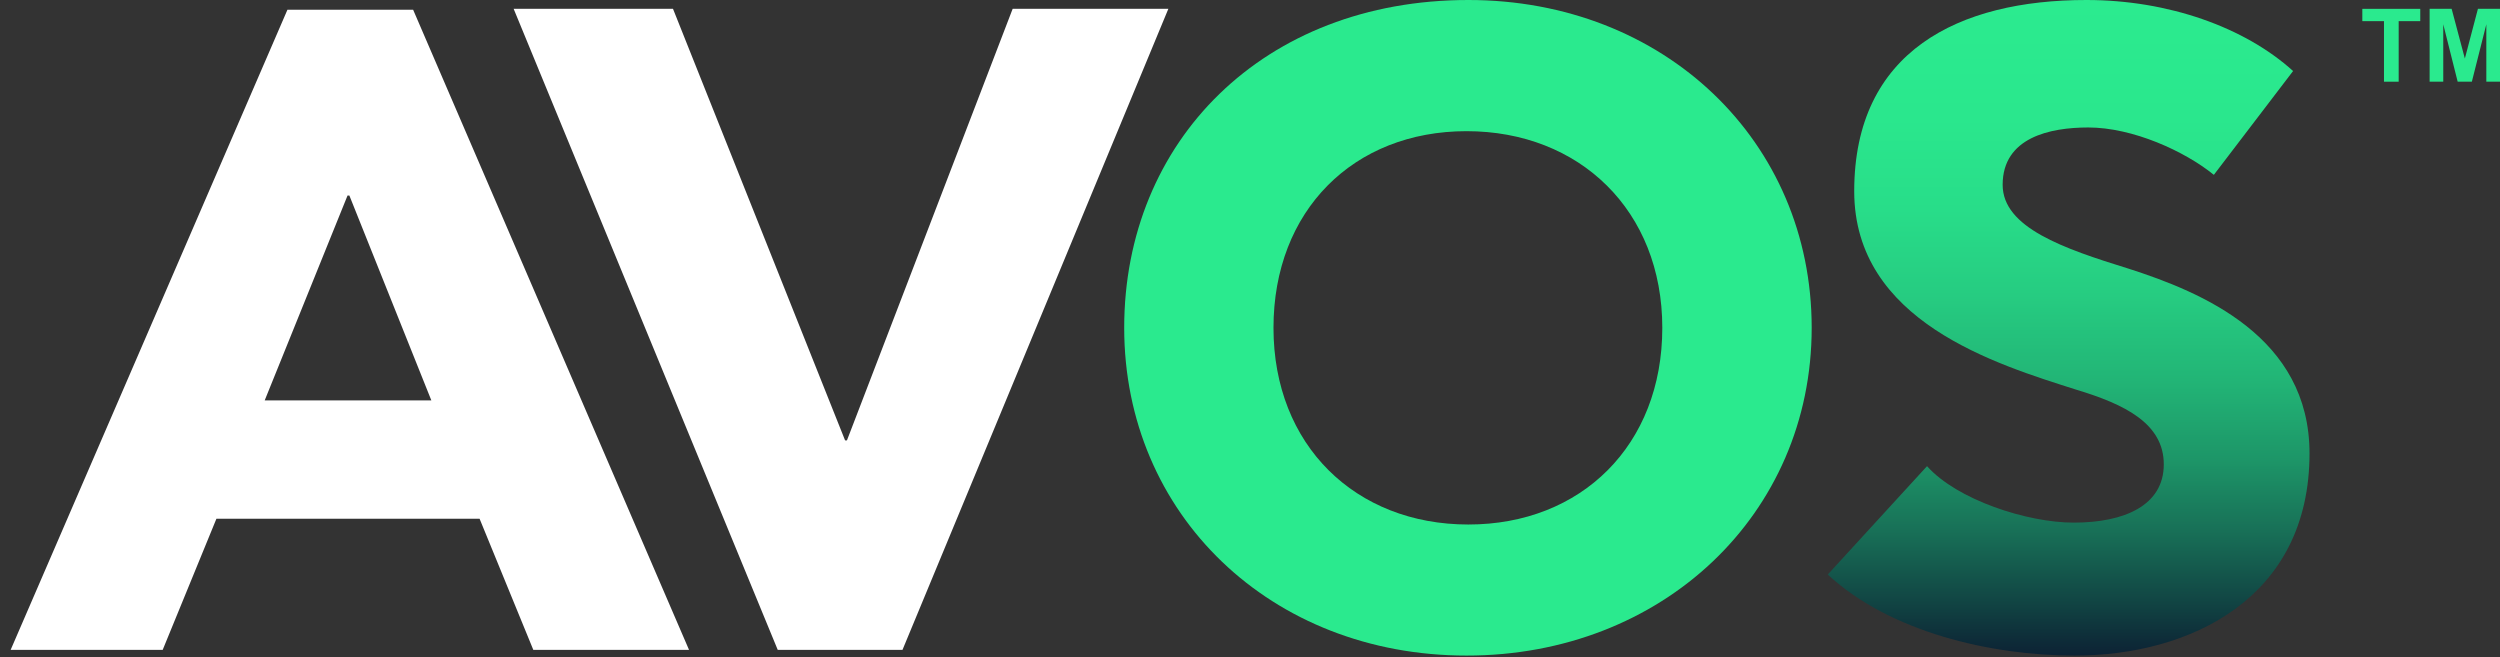
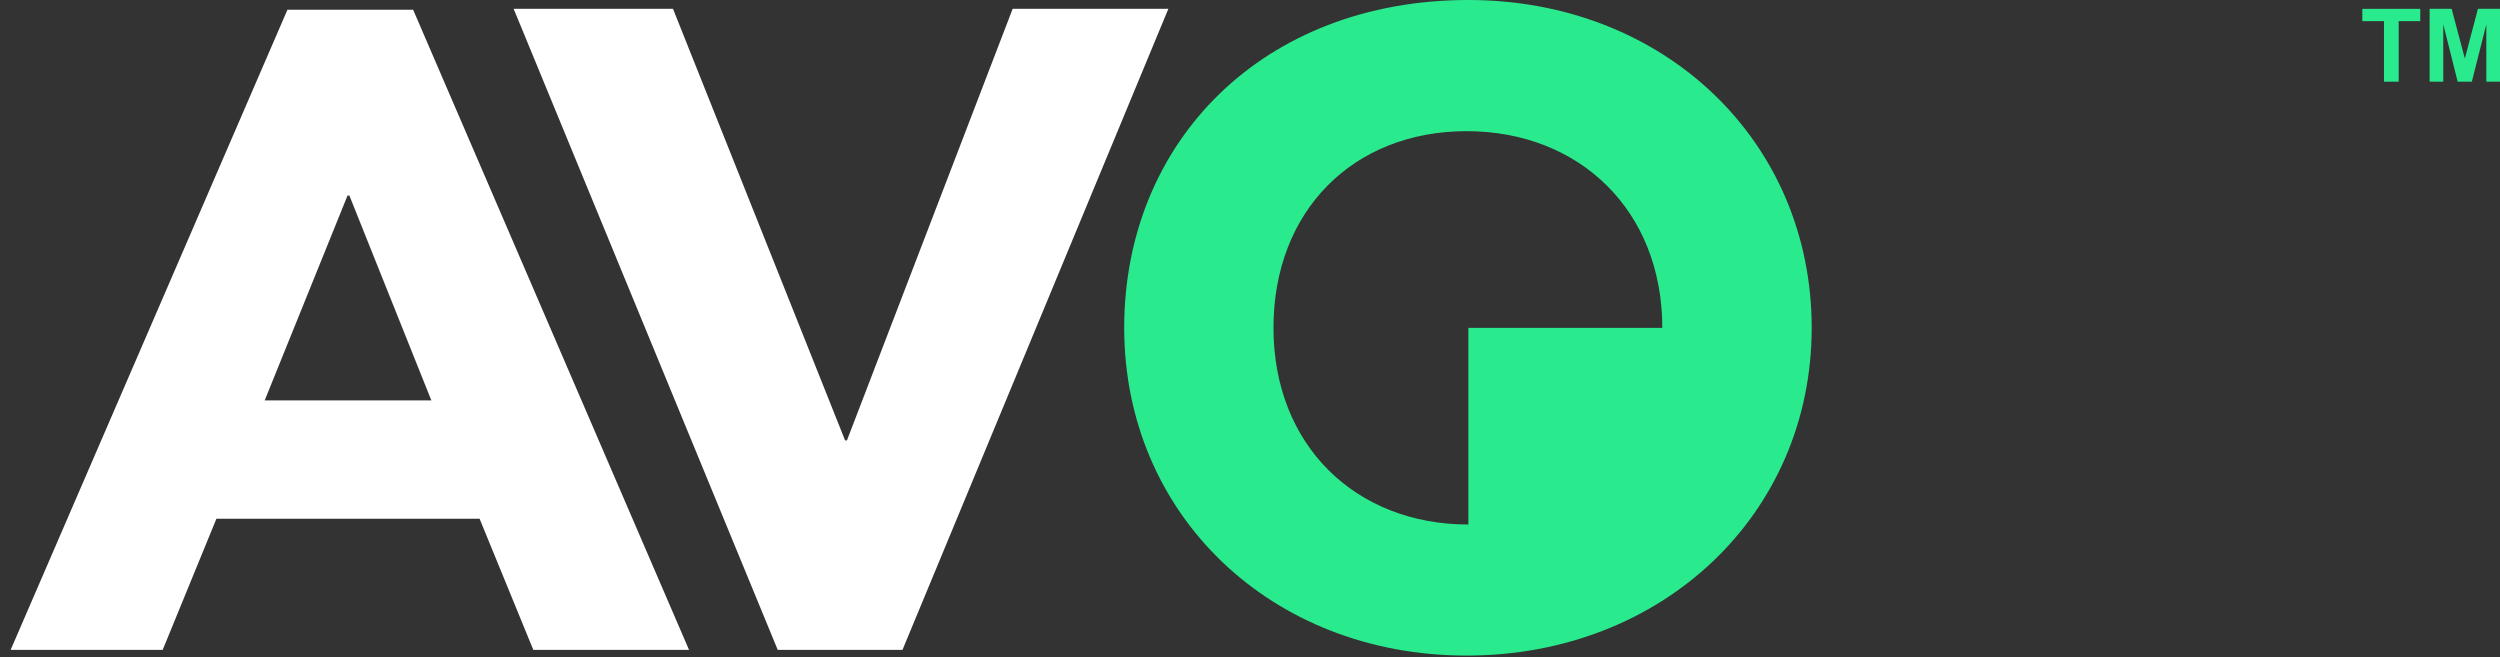
<svg xmlns="http://www.w3.org/2000/svg" width="175" height="46" viewBox="0 0 175 46" fill="none">
  <rect x="0" y="0" width="175" height="46" fill="#333333" stroke="none" />
  <path d="M0.745 45.491L20.121 0.682H28.919L48.232 45.491H37.332L33.571 36.312H15.149L11.388 45.491H0.742H0.745ZM30.194 28.027L24.456 13.687H24.328L18.529 28.027H30.194Z" fill="white" />
  <path d="M35.955 0.618H47.11L59.157 30.83H59.285L70.886 0.618H81.785L63.174 45.491H54.441L35.955 0.618Z" fill="white" />
-   <path d="M102.786 0C88.446 0 78.694 9.881 78.694 22.946C78.694 36.011 88.955 45.891 102.661 45.891C116.367 45.891 126.818 36.011 126.818 22.946C126.818 9.881 116.492 0 102.786 0ZM102.786 36.716C94.882 36.716 89.144 31.17 89.144 22.949C89.144 14.728 94.754 9.182 102.658 9.182C110.562 9.182 116.361 14.728 116.361 22.949C116.361 31.17 110.687 36.716 102.783 36.716H102.786Z" fill="#2AEA8E" />
-   <path d="M145.218 45.891C139.355 45.891 132.278 44.235 127.943 40.218L134.892 32.631C136.997 34.989 141.905 36.584 145.154 36.584C148.723 36.584 151.465 35.373 151.465 32.506C151.465 29.639 148.723 28.299 145.346 27.28C139.736 25.496 129.795 22.5 129.795 13.386C129.795 3.569 137.125 0 146.048 0C151.786 0 157.139 1.913 160.516 4.972L154.97 12.239C152.929 10.582 149.296 8.923 146.176 8.923C143.497 8.923 140.185 9.624 140.185 12.937C140.185 15.933 144.455 17.4 148.982 18.8C154.147 20.456 161.666 23.58 161.666 31.74C161.666 41.874 153.317 45.891 145.221 45.891H145.218Z" fill="url(#paint0_linear_713_731)" />
+   <path d="M102.786 0C88.446 0 78.694 9.881 78.694 22.946C78.694 36.011 88.955 45.891 102.661 45.891C116.367 45.891 126.818 36.011 126.818 22.946C126.818 9.881 116.492 0 102.786 0ZM102.786 36.716C94.882 36.716 89.144 31.17 89.144 22.949C89.144 14.728 94.754 9.182 102.658 9.182C110.562 9.182 116.361 14.728 116.361 22.949H102.786Z" fill="#2AEA8E" />
  <path d="M166.879 5.719V1.48H165.363V0.619H169.419V1.48H167.907V5.719H166.875H166.879Z" fill="#2AEA8E" />
  <path d="M170.073 5.719V0.615H171.614L172.54 4.098L173.456 0.615H175.001V5.719H174.043V1.701L173.03 5.719H172.037L171.028 1.701V5.719H170.07H170.073Z" fill="#2AEA8E" />
  <defs>
    <linearGradient id="paint0_linear_713_731" x1="144.804" y1="45.891" x2="144.804" y2="0" gradientUnits="userSpaceOnUse">
      <stop stop-color="#0C2234" />
      <stop offset="0.08" stop-color="#114443" />
      <stop offset="0.19" stop-color="#187057" />
      <stop offset="0.3" stop-color="#1D9668" />
      <stop offset="0.42" stop-color="#22B576" />
      <stop offset="0.55" stop-color="#26CC81" />
      <stop offset="0.68" stop-color="#28DD89" />
      <stop offset="0.82" stop-color="#2AE78D" />
      <stop offset="1" stop-color="#2BEB8F" />
    </linearGradient>
  </defs>
</svg>